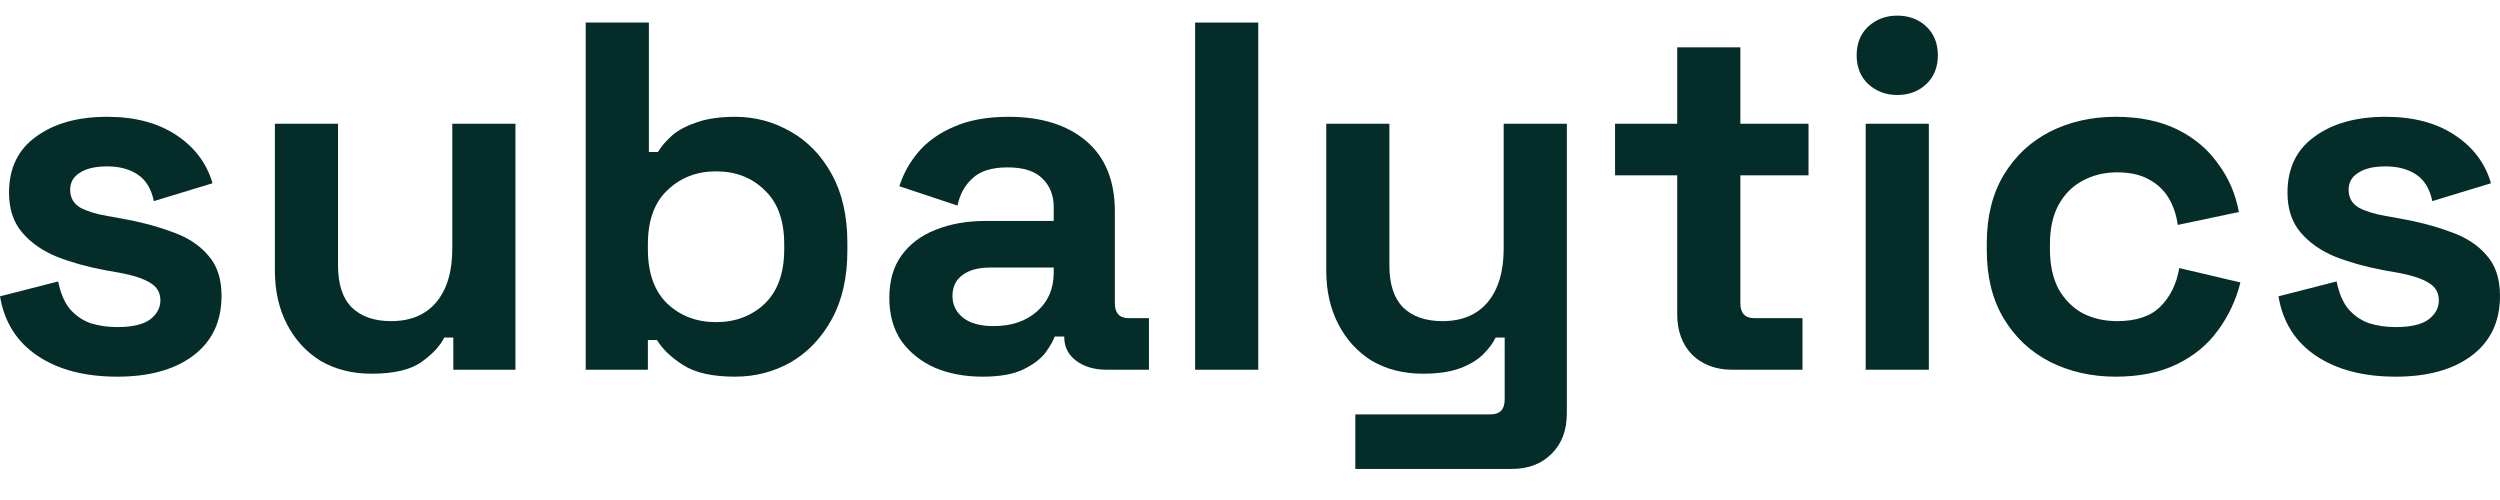
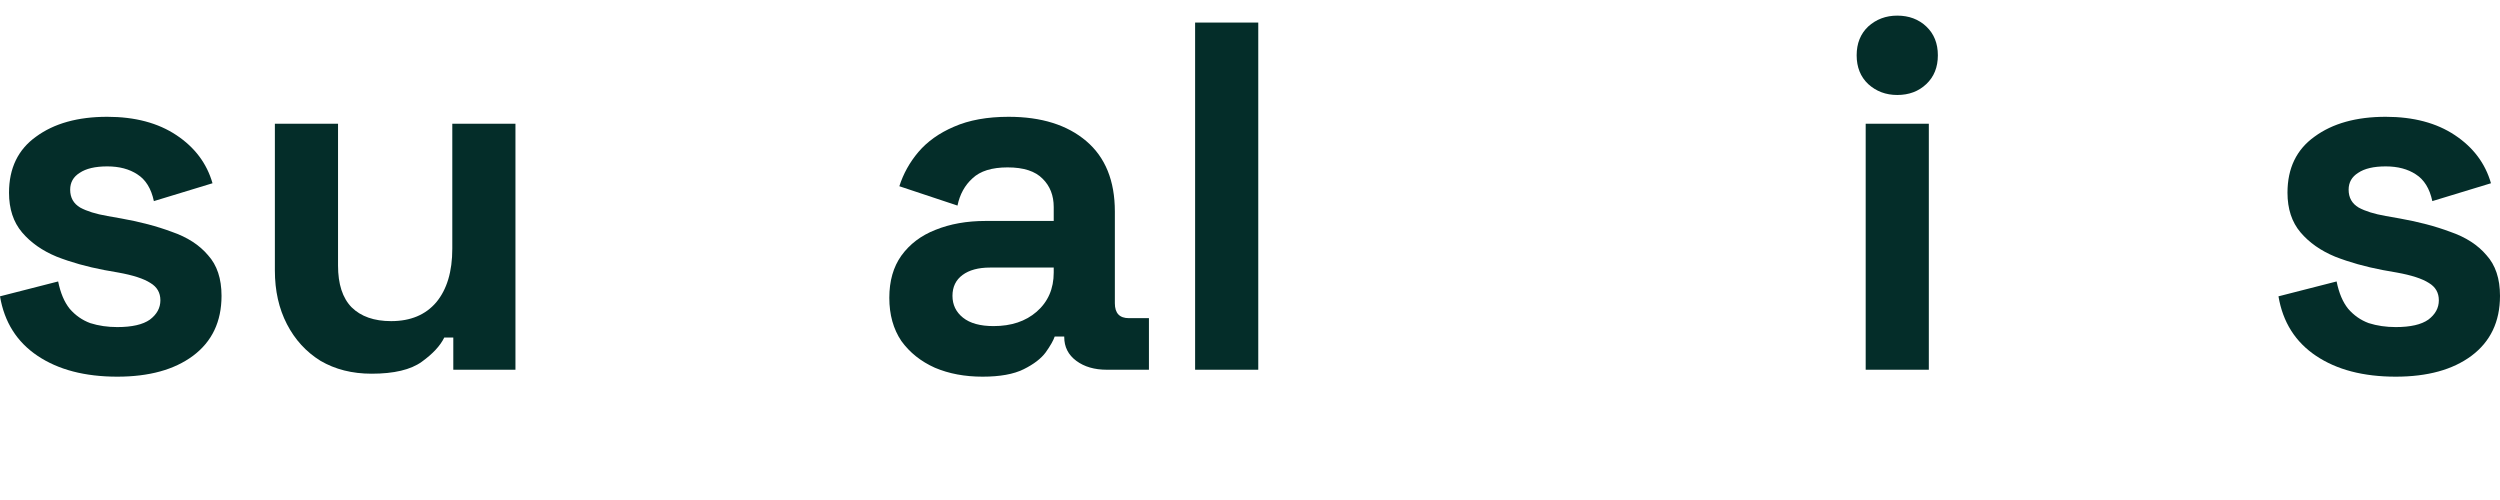
<svg xmlns="http://www.w3.org/2000/svg" width="160" height="32" viewBox="0 0 160 32" fill="none">
  <path d="M153.328 24.107C151.253 24.107 149.553 23.663 148.227 22.774C146.901 21.886 146.1 20.616 145.822 18.965L149.543 18.013C149.692 18.754 149.938 19.336 150.28 19.759C150.644 20.182 151.082 20.489 151.596 20.679C152.13 20.849 152.708 20.933 153.328 20.933C154.269 20.933 154.964 20.774 155.413 20.457C155.862 20.119 156.086 19.706 156.086 19.219C156.086 18.733 155.873 18.362 155.445 18.108C155.017 17.833 154.333 17.611 153.392 17.442L152.494 17.283C151.382 17.071 150.366 16.786 149.446 16.426C148.527 16.045 147.789 15.527 147.233 14.871C146.677 14.215 146.399 13.368 146.399 12.332C146.399 10.766 146.976 9.57 148.131 8.745C149.286 7.898 150.804 7.475 152.686 7.475C154.461 7.475 155.937 7.867 157.113 8.65C158.289 9.432 159.059 10.459 159.422 11.728L155.669 12.871C155.498 12.067 155.145 11.496 154.611 11.157C154.098 10.819 153.456 10.649 152.686 10.649C151.916 10.649 151.328 10.787 150.922 11.062C150.516 11.316 150.312 11.675 150.312 12.141C150.312 12.649 150.526 13.03 150.954 13.284C151.382 13.517 151.959 13.696 152.686 13.823L153.584 13.982C154.782 14.194 155.862 14.479 156.824 14.839C157.808 15.178 158.578 15.675 159.134 16.331C159.711 16.966 160 17.833 160 18.934C160 20.584 159.39 21.864 158.171 22.774C156.974 23.663 155.359 24.107 153.328 24.107Z" fill="#042D29" />
-   <path d="M135.398 24.107C133.859 24.107 132.458 23.79 131.196 23.155C129.956 22.52 128.972 21.6 128.245 20.394C127.518 19.188 127.154 17.727 127.154 16.013V15.569C127.154 13.855 127.518 12.395 128.245 11.189C128.972 9.983 129.956 9.062 131.196 8.427C132.458 7.793 133.859 7.475 135.398 7.475C136.917 7.475 138.221 7.74 139.312 8.269C140.402 8.798 141.279 9.528 141.942 10.459C142.626 11.369 143.076 12.405 143.289 13.569L139.376 14.395C139.29 13.76 139.098 13.188 138.798 12.681C138.499 12.173 138.071 11.771 137.515 11.475C136.981 11.178 136.307 11.03 135.494 11.03C134.682 11.03 133.944 11.21 133.281 11.57C132.64 11.908 132.126 12.427 131.741 13.125C131.378 13.802 131.196 14.638 131.196 15.633V15.95C131.196 16.945 131.378 17.791 131.741 18.489C132.126 19.166 132.64 19.685 133.281 20.044C133.944 20.383 134.682 20.552 135.494 20.552C136.713 20.552 137.633 20.245 138.253 19.632C138.895 18.997 139.301 18.172 139.472 17.156L143.386 18.077C143.108 19.198 142.626 20.224 141.942 21.155C141.279 22.065 140.402 22.785 139.312 23.314C138.221 23.843 136.917 24.107 135.398 24.107Z" fill="#042D29" />
  <path d="M119.404 23.663V7.92H123.445V23.663H119.404ZM121.424 6.079C120.697 6.079 120.077 5.846 119.564 5.38C119.072 4.915 118.826 4.301 118.826 3.539C118.826 2.777 119.072 2.164 119.564 1.698C120.077 1.233 120.697 1 121.424 1C122.173 1 122.793 1.233 123.285 1.698C123.777 2.164 124.023 2.777 124.023 3.539C124.023 4.301 123.777 4.915 123.285 5.38C122.793 5.846 122.173 6.079 121.424 6.079Z" fill="#042D29" />
-   <path d="M110.869 23.663C109.822 23.663 108.966 23.346 108.303 22.711C107.662 22.055 107.341 21.187 107.341 20.108V11.22H103.363V7.92H107.341V3.031H111.383V7.92H115.745V11.22H111.383V19.41C111.383 20.044 111.682 20.362 112.281 20.362H115.36V23.663H110.869Z" fill="#042D29" />
-   <path d="M86.74 30.011V26.52H95.401C96 26.52 96.299 26.202 96.299 25.567V21.6H95.722C95.551 21.959 95.284 22.319 94.92 22.679C94.556 23.039 94.064 23.335 93.444 23.568C92.824 23.8 92.033 23.917 91.071 23.917C89.83 23.917 88.74 23.642 87.799 23.092C86.879 22.52 86.163 21.737 85.65 20.743C85.136 19.748 84.88 18.606 84.88 17.315V7.92H88.921V16.997C88.921 18.182 89.21 19.071 89.787 19.664C90.386 20.256 91.231 20.552 92.322 20.552C93.562 20.552 94.524 20.15 95.209 19.346C95.893 18.521 96.235 17.378 96.235 15.918V7.92H100.277V26.456C100.277 27.535 99.956 28.392 99.315 29.027C98.673 29.683 97.818 30.011 96.748 30.011H86.74Z" fill="#042D29" />
  <path d="M76.487 23.663V1.444H80.529V23.663H76.487Z" fill="#042D29" />
  <path d="M62.883 24.107C61.749 24.107 60.733 23.917 59.835 23.536C58.937 23.134 58.221 22.563 57.686 21.822C57.173 21.06 56.916 20.14 56.916 19.061C56.916 17.981 57.173 17.082 57.686 16.363C58.221 15.622 58.948 15.072 59.867 14.712C60.808 14.331 61.877 14.141 63.075 14.141H67.438V13.252C67.438 12.511 67.202 11.908 66.732 11.443C66.261 10.956 65.513 10.713 64.486 10.713C63.481 10.713 62.733 10.945 62.241 11.411C61.749 11.855 61.428 12.437 61.279 13.157L57.558 11.919C57.814 11.115 58.221 10.385 58.776 9.729C59.354 9.052 60.113 8.512 61.054 8.11C62.016 7.687 63.182 7.475 64.55 7.475C66.646 7.475 68.304 7.994 69.522 9.03C70.742 10.067 71.351 11.57 71.351 13.538V19.41C71.351 20.044 71.65 20.362 72.249 20.362H73.532V23.663H70.838C70.046 23.663 69.394 23.473 68.881 23.092C68.368 22.711 68.111 22.203 68.111 21.568V21.536H67.502C67.416 21.79 67.224 22.129 66.924 22.552C66.625 22.954 66.154 23.314 65.513 23.631C64.871 23.949 63.995 24.107 62.883 24.107ZM63.588 20.87C64.722 20.87 65.641 20.563 66.347 19.949C67.074 19.314 67.438 18.479 67.438 17.442V17.124H63.364C62.615 17.124 62.027 17.283 61.599 17.601C61.172 17.918 60.958 18.362 60.958 18.934C60.958 19.505 61.182 19.97 61.631 20.33C62.081 20.69 62.733 20.87 63.588 20.87Z" fill="#042D29" />
-   <path d="M47.046 24.107C45.613 24.107 44.512 23.864 43.742 23.377C42.972 22.891 42.405 22.351 42.042 21.759H41.464V23.663H37.487V1.444H41.529V9.729H42.106C42.341 9.348 42.651 8.988 43.036 8.65C43.443 8.311 43.967 8.036 44.608 7.824C45.271 7.592 46.084 7.475 47.046 7.475C48.329 7.475 49.516 7.793 50.607 8.427C51.697 9.041 52.574 9.951 53.237 11.157C53.9 12.363 54.231 13.823 54.231 15.537V16.045C54.231 17.759 53.9 19.219 53.237 20.425C52.574 21.631 51.697 22.552 50.607 23.187C49.516 23.8 48.329 24.107 47.046 24.107ZM45.827 20.616C47.067 20.616 48.105 20.224 48.938 19.441C49.773 18.637 50.19 17.474 50.19 15.95V15.633C50.19 14.109 49.773 12.956 48.938 12.173C48.126 11.369 47.089 10.967 45.827 10.967C44.587 10.967 43.55 11.369 42.715 12.173C41.882 12.956 41.464 14.109 41.464 15.633V15.95C41.464 17.474 41.882 18.637 42.715 19.441C43.55 20.224 44.587 20.616 45.827 20.616Z" fill="#042D29" />
  <path d="M23.783 23.917C22.542 23.917 21.452 23.642 20.511 23.092C19.591 22.52 18.875 21.737 18.362 20.743C17.848 19.748 17.592 18.606 17.592 17.315V7.92H21.634V16.997C21.634 18.182 21.922 19.071 22.5 19.664C23.099 20.256 23.943 20.552 25.034 20.552C26.274 20.552 27.236 20.15 27.921 19.346C28.605 18.521 28.947 17.378 28.947 15.918V7.92H32.989V23.663H29.011V21.6H28.434C28.177 22.129 27.696 22.647 26.991 23.155C26.285 23.663 25.216 23.917 23.783 23.917Z" fill="#042D29" />
  <path d="M7.506 24.107C5.432 24.107 3.732 23.663 2.406 22.774C1.08 21.886 0.278 20.616 0 18.965L3.721 18.013C3.871 18.754 4.117 19.336 4.459 19.759C4.822 20.182 5.261 20.489 5.774 20.679C6.309 20.849 6.886 20.933 7.506 20.933C8.447 20.933 9.142 20.774 9.591 20.457C10.04 20.119 10.265 19.706 10.265 19.219C10.265 18.733 10.051 18.362 9.623 18.108C9.196 17.833 8.511 17.611 7.57 17.442L6.672 17.283C5.56 17.071 4.544 16.786 3.625 16.426C2.705 16.045 1.967 15.527 1.411 14.871C0.855 14.215 0.577 13.368 0.577 12.332C0.577 10.766 1.155 9.57 2.31 8.745C3.464 7.898 4.983 7.475 6.865 7.475C8.64 7.475 10.115 7.867 11.291 8.65C12.467 9.432 13.237 10.459 13.601 11.728L9.848 12.871C9.677 12.067 9.324 11.496 8.789 11.157C8.276 10.819 7.634 10.649 6.865 10.649C6.095 10.649 5.507 10.787 5.1 11.062C4.694 11.316 4.491 11.675 4.491 12.141C4.491 12.649 4.705 13.03 5.132 13.284C5.56 13.517 6.138 13.696 6.865 13.823L7.763 13.982C8.96 14.194 10.04 14.479 11.003 14.839C11.986 15.178 12.756 15.675 13.312 16.331C13.89 16.966 14.178 17.833 14.178 18.934C14.178 20.584 13.569 21.864 12.35 22.774C11.152 23.663 9.538 24.107 7.506 24.107Z" fill="#042D29" />
</svg>